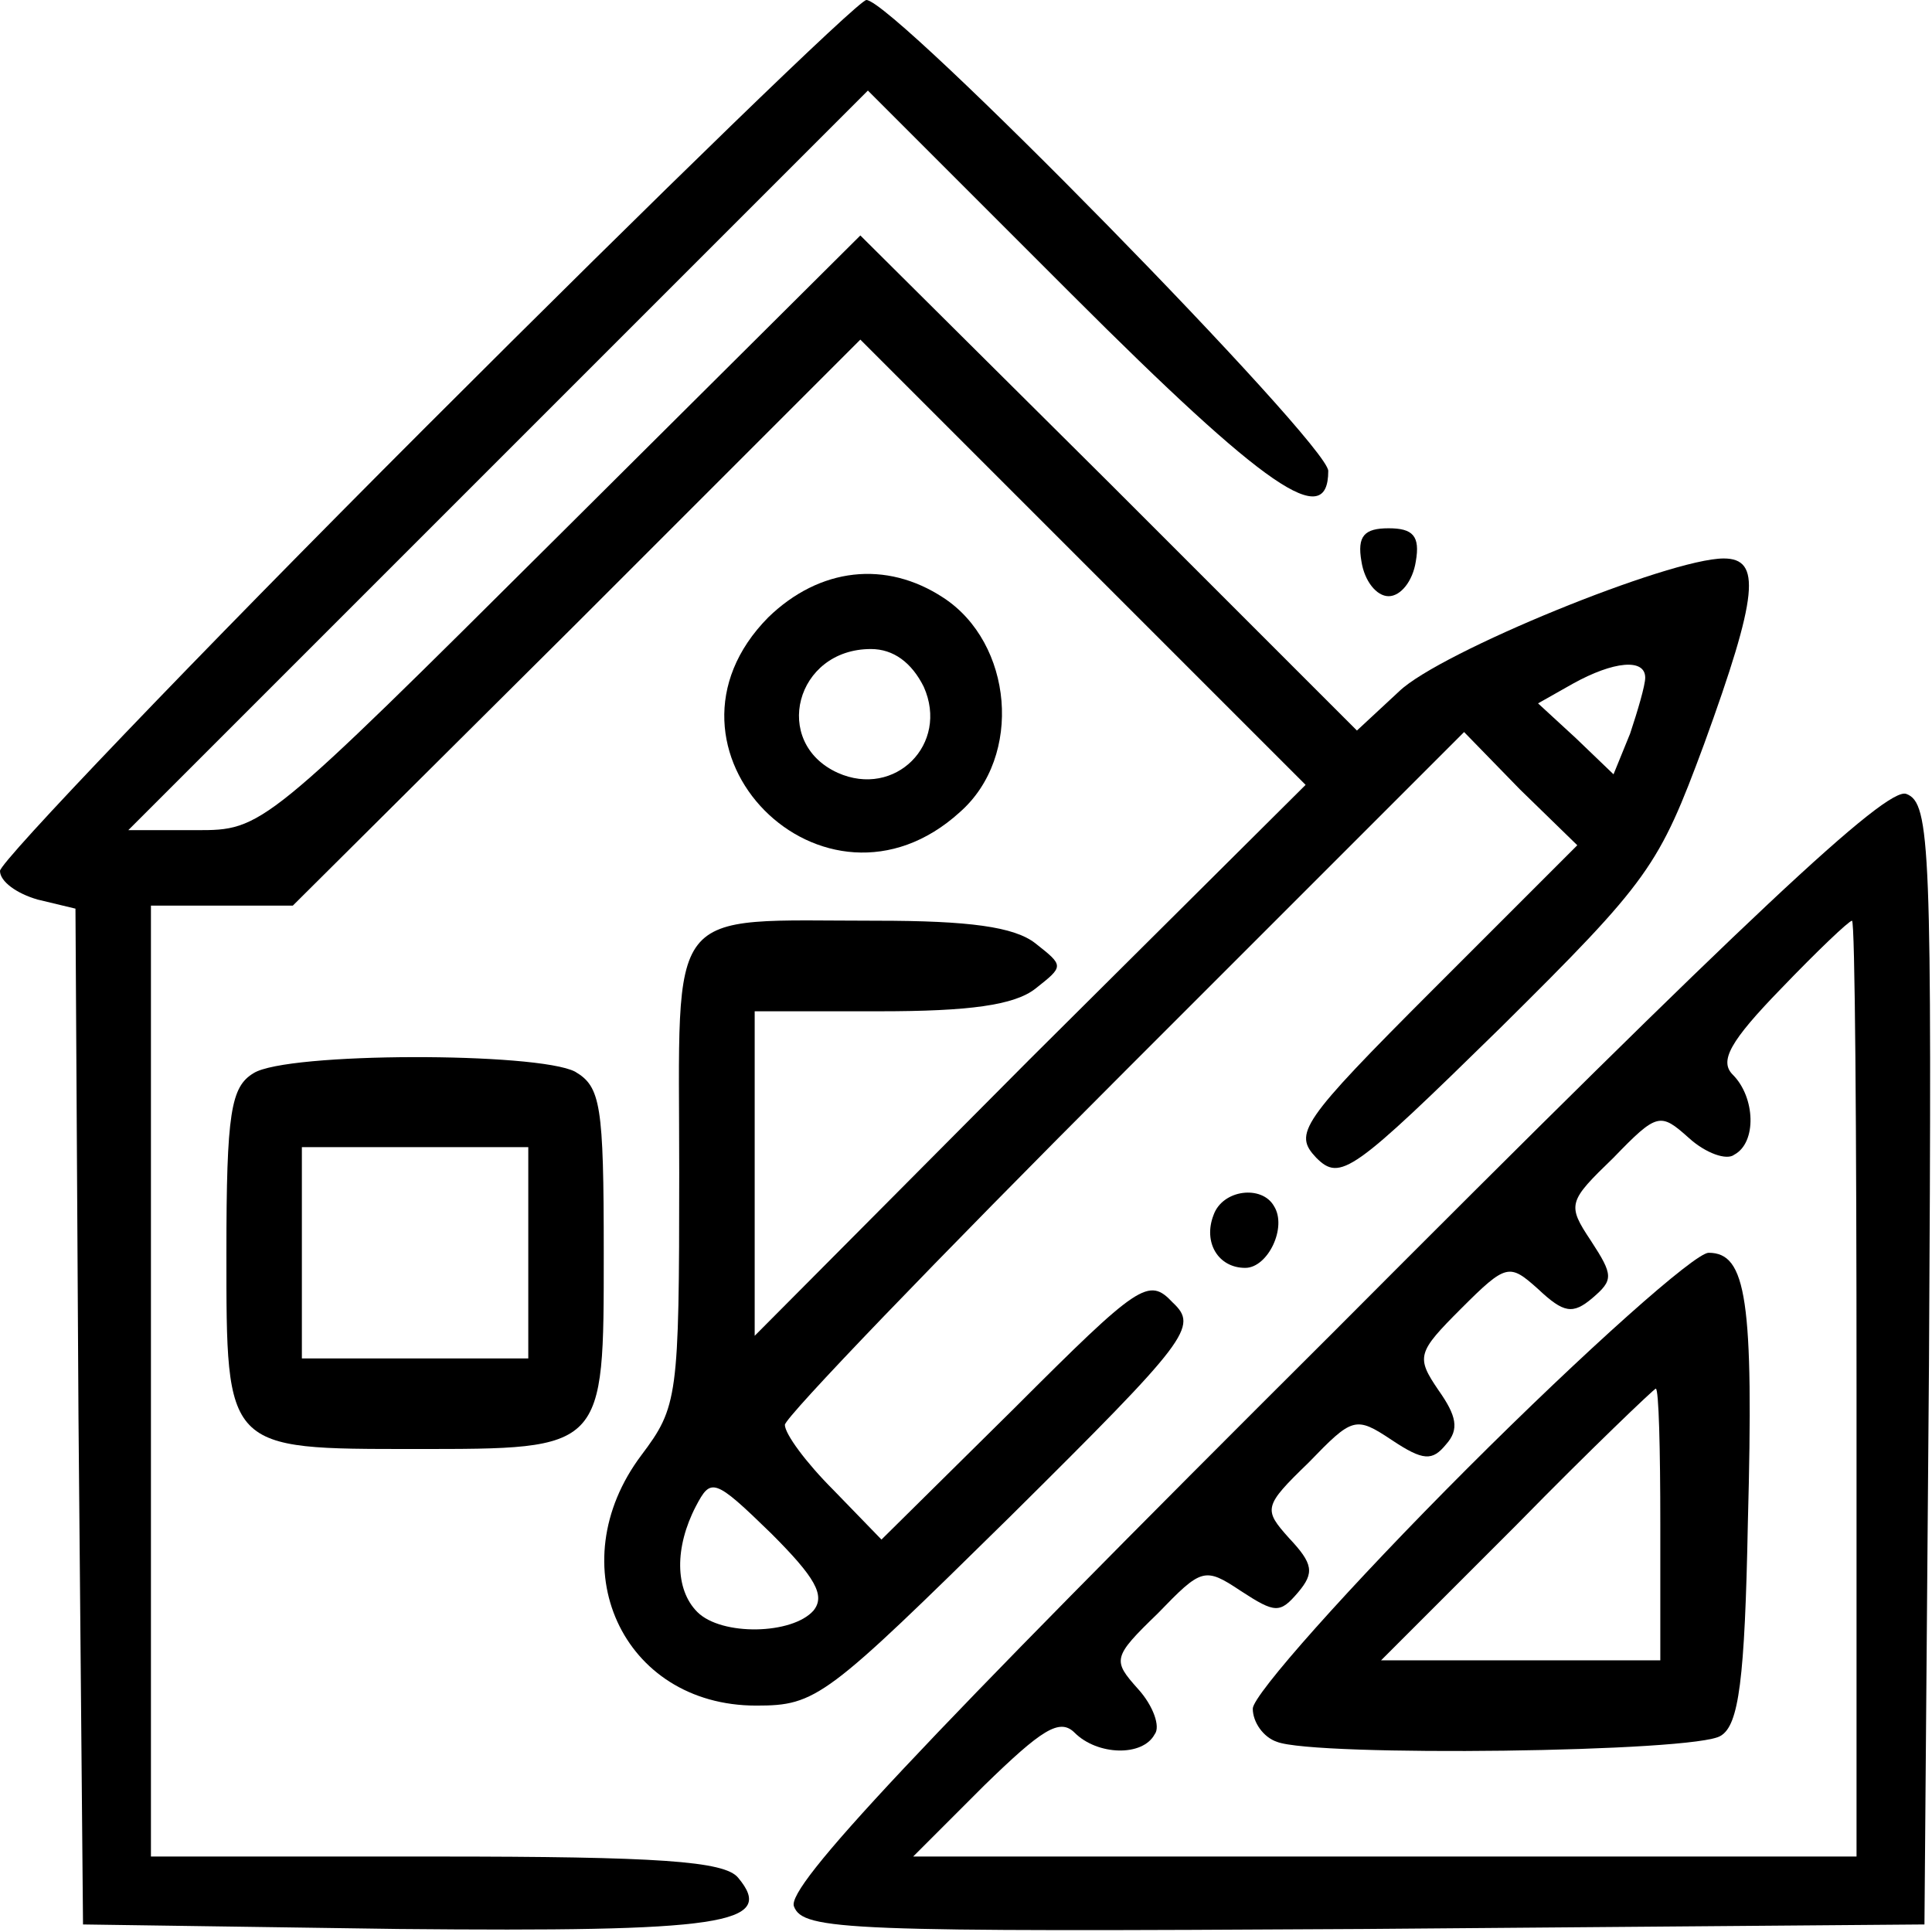
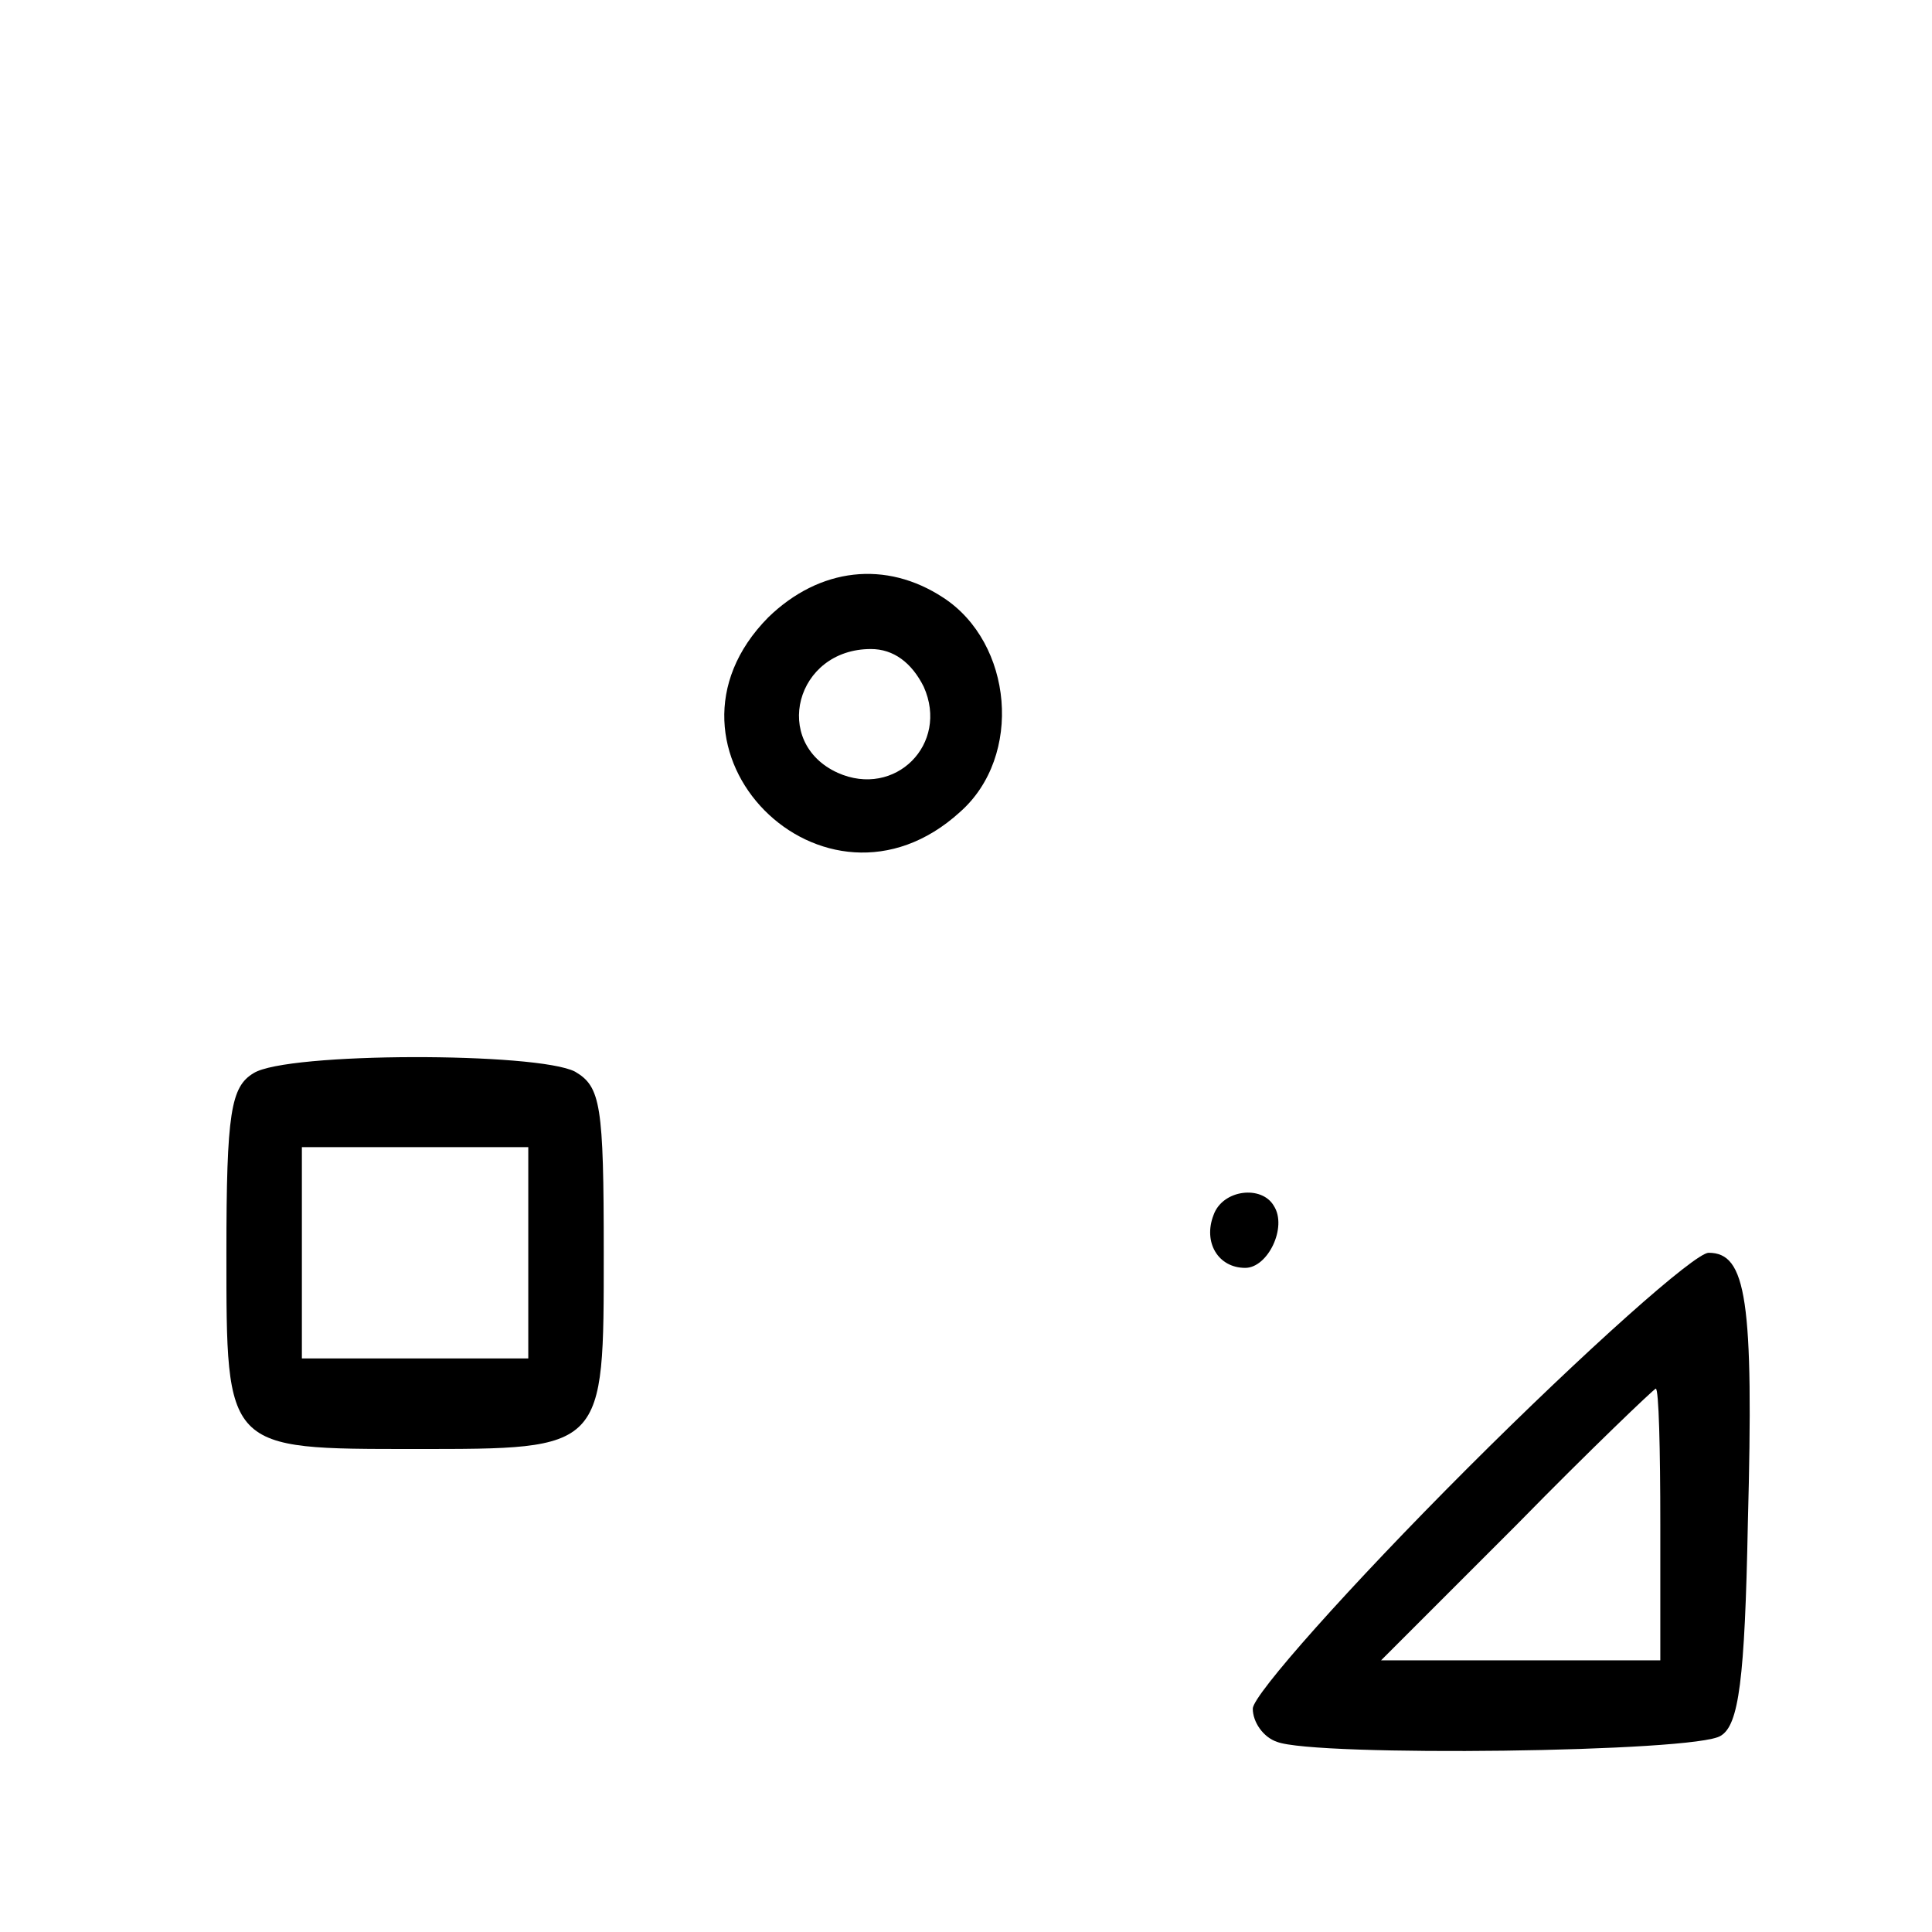
<svg xmlns="http://www.w3.org/2000/svg" version="1.0" width="128pt" height="128pt" viewBox="0 0 128 128" preserveAspectRatio="xMidYMid meet">
  <g transform="translate(0,128) scale(0.1,-0.1)" fill="#000000" stroke="none">
-     <path d="M282 997 c-155 -155 -282 -288 -282 -294 0 -7 11 -15 25 -19 l25 -6 2 -337 3 -336 209 -3 c214 -2 251 3 225 34 -9 11 -53 14 -200 14 l-189 0 0 315 0 315 47 0 47 0 188 187 188 188 148 -148 147 -147 -183 -182 -182 -183 0 108 0 107 83 0 c59 0 89 4 103 15 19 15 19 15 0 30 -14 11 -44 15 -105 15 -142 0 -131 13 -131 -167 0 -149 -1 -155 -25 -187 -55 -73 -13 -166 76 -166 40 0 46 5 168 125 119 118 125 126 108 142 -16 17 -22 13 -105 -70 l-88 -87 -32 33 c-18 18 -32 37 -32 43 0 5 101 110 225 234 l225 225 37 -38 38 -37 -95 -95 c-89 -89 -93 -96 -78 -112 16 -16 24 -10 122 86 99 98 105 107 135 188 36 99 38 123 13 123 -36 0 -188 -62 -215 -88 l-28 -26 -164 164 -165 164 -198 -197 c-198 -197 -198 -197 -242 -197 l-45 0 245 245 245 245 135 -135 c129 -129 170 -157 170 -117 0 18 -288 312 -306 312 -5 0 -136 -127 -292 -283z m808 -166 c0 -5 -5 -22 -10 -37 l-11 -27 -25 24 -25 23 23 13 c27 15 48 17 48 4z m-551 -618 c-14 -16 -61 -17 -77 -1 -15 15 -15 43 -1 70 10 19 12 19 50 -18 29 -29 36 -41 28 -51z" />
-     <path d="M902 908 c2 -13 10 -23 18 -23 8 0 16 10 18 23 3 17 -2 22 -18 22 -16 0 -21 -5 -18 -22z" />
    <path d="M509 871 c-86 -87 37 -211 127 -129 42 37 35 112 -11 142 -38 25 -82 20 -116 -13z m103 -46 c17 -38 -19 -74 -57 -57 -44 20 -28 82 22 82 15 0 27 -9 35 -25z" />
-     <path d="M883 397 c-277 -276 -362 -367 -357 -380 6 -16 35 -17 378 -15 l371 3 3 371 c2 343 1 372 -15 378 -13 5 -104 -80 -380 -357z m347 -37 l0 -310 -312 0 -313 0 47 47 c38 37 50 45 60 35 15 -15 45 -16 53 -1 4 5 -1 19 -11 30 -17 19 -17 21 13 50 29 30 31 31 55 15 23 -15 26 -15 38 -1 11 13 10 19 -6 36 -17 19 -17 21 13 50 29 30 31 31 55 15 21 -14 27 -14 36 -3 9 10 7 19 -5 36 -15 22 -14 25 15 54 30 30 32 30 51 13 17 -16 23 -17 36 -6 14 12 14 15 -1 38 -16 24 -15 26 15 55 29 30 31 30 50 13 11 -10 25 -15 30 -11 15 8 14 38 -1 53 -9 9 -2 22 32 57 24 25 45 45 47 45 2 0 3 -139 3 -310z" />
    <path d="M972 307 c-78 -78 -142 -150 -142 -159 0 -9 7 -19 16 -22 25 -10 278 -7 294 4 12 7 16 37 18 141 4 148 -1 179 -26 179 -9 0 -81 -64 -160 -143z m128 -37 l0 -90 -92 0 -93 0 90 90 c49 50 91 90 92 90 2 0 3 -40 3 -90z" />
    <path d="M168 569 c-15 -9 -18 -26 -18 -119 0 -131 -1 -130 125 -130 126 0 125 -1 125 130 0 98 -2 110 -19 120 -25 13 -191 13 -213 -1z m182 -119 l0 -70 -75 0 -75 0 0 70 0 70 75 0 75 0 0 -70z" />
    <path d="M804 475 c-7 -18 3 -35 21 -35 15 0 28 27 19 41 -8 14 -34 11 -40 -6z" />
  </g>
</svg>